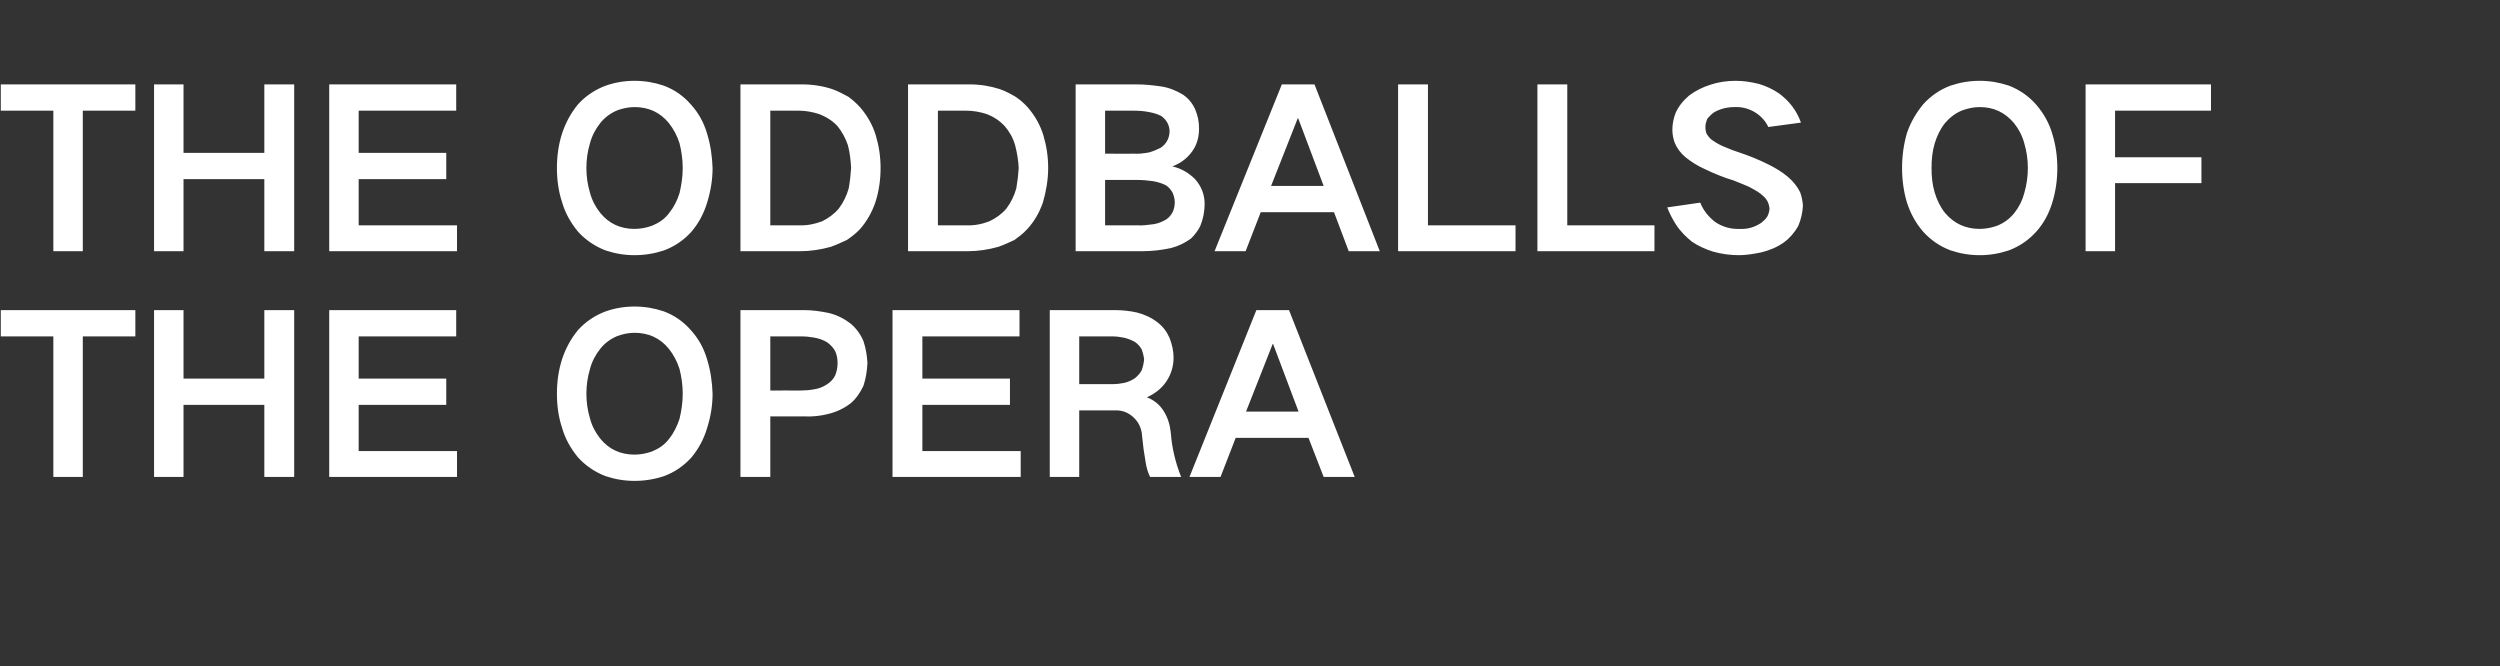
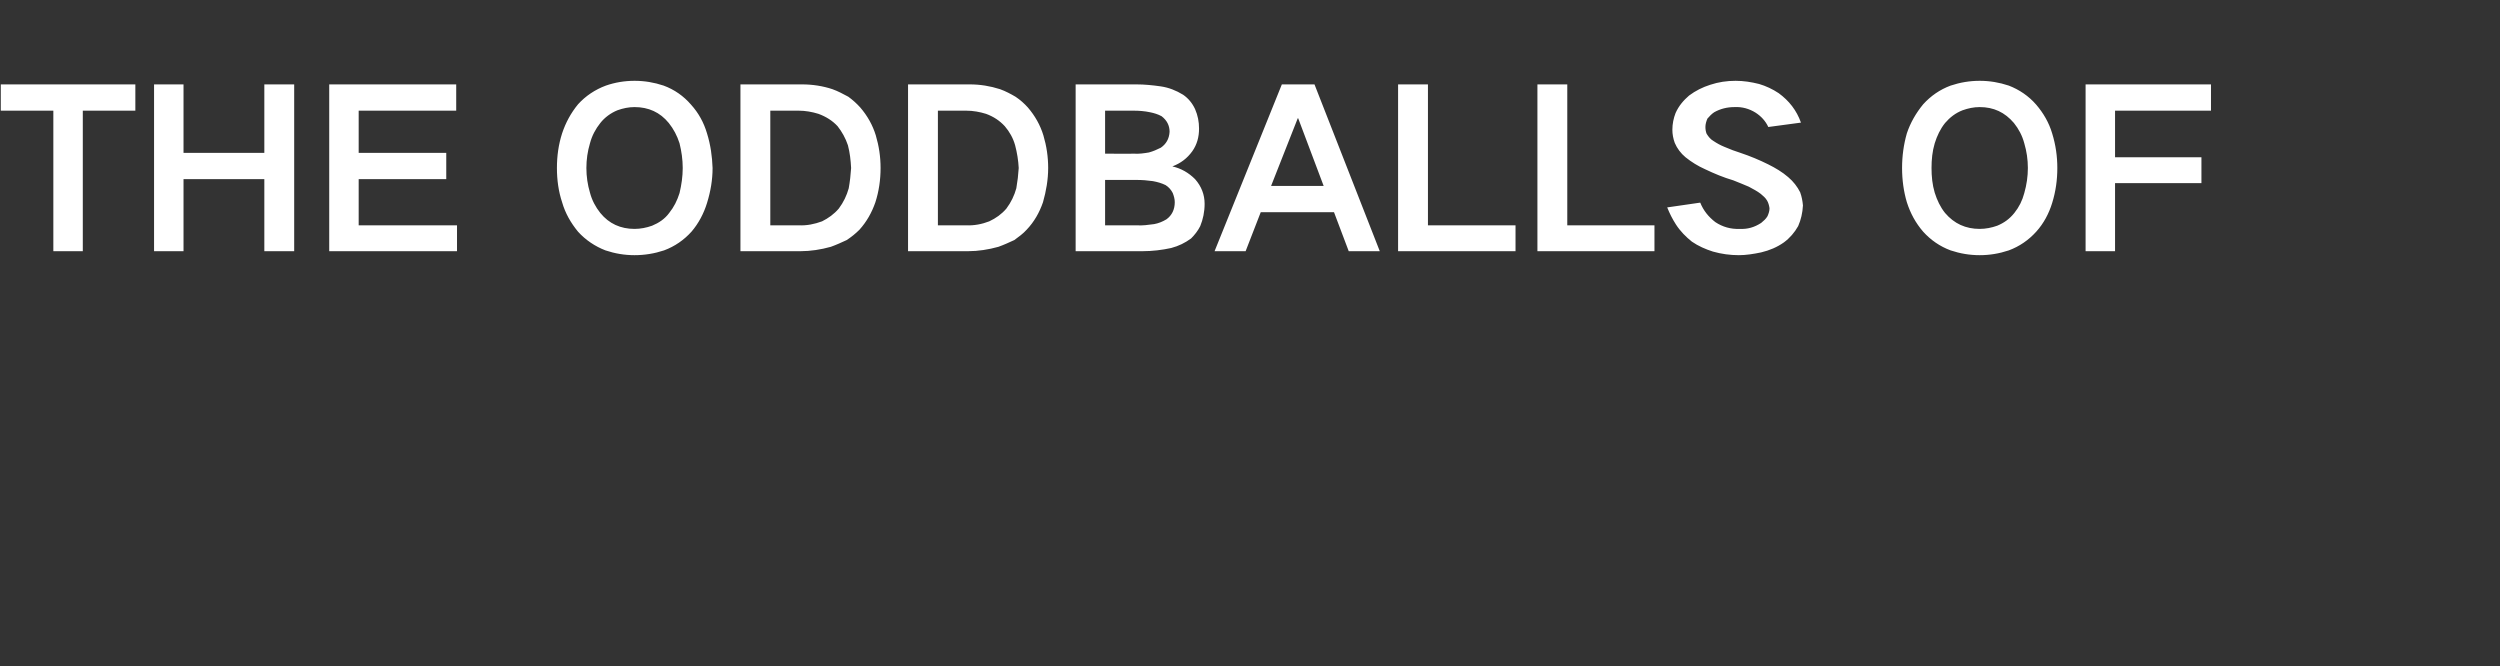
<svg xmlns="http://www.w3.org/2000/svg" version="1.1" width="628px" height="167.4px" viewBox="0 -1 628 167.4" style="top:-1px">
  <rect x="0" y="-1" width="628" height="167.4" fill="#333333" stroke="none" />
  <desc>THE ODDBALLS OF THE OPERA</desc>
  <defs />
  <g id="Polygon30531">
-     <path d="M 0.2 76.9 L 0.2 83.5 L 13.4 83.5 L 13.4 118.8 L 20.8 118.8 L 20.8 83.5 L 34 83.5 L 34 76.9 L 0.2 76.9 Z M 38.7 76.9 L 38.7 118.8 L 46.1 118.8 L 46.1 100.7 L 66.4 100.7 L 66.4 118.8 L 73.9 118.8 L 73.9 76.9 L 66.4 76.9 L 66.4 94.1 L 46.1 94.1 L 46.1 76.9 L 38.7 76.9 Z M 82.7 76.9 L 82.7 118.8 L 114.8 118.8 L 114.8 112.3 L 90.1 112.3 L 90.1 100.7 L 112.1 100.7 L 112.1 94.1 L 90.1 94.1 L 90.1 83.5 L 114.6 83.5 L 114.6 76.9 L 82.7 76.9 Z M 148.2 104.1 C 147.6 102.1 147.3 100 147.3 97.9 C 147.3 95.8 147.6 93.7 148.2 91.7 C 148.7 89.8 149.6 88.1 150.8 86.6 C 151.9 85.2 153.4 84.1 155.1 83.4 C 156.5 82.9 157.9 82.6 159.4 82.6 C 162.9 82.6 165.8 83.9 168 86.6 C 169.2 88.1 170.1 89.8 170.7 91.7 C 171.2 93.7 171.5 95.8 171.5 97.9 C 171.5 100 171.2 102.1 170.7 104.2 C 170.1 106 169.3 107.7 168.1 109.2 C 167 110.7 165.5 111.7 163.8 112.4 C 162.4 112.9 160.9 113.2 159.4 113.2 C 155.9 113.2 153 111.9 150.8 109.2 C 149.6 107.7 148.7 106 148.2 104.1 C 148.2 104.1 148.2 104.1 148.2 104.1 Z M 141.2 89.2 C 140.3 92 139.9 94.9 139.9 97.9 C 139.9 100.9 140.3 103.8 141.2 106.5 C 142 109.3 143.4 111.7 145.2 113.9 C 147.1 116 149.5 117.6 152.1 118.6 C 154.5 119.4 156.9 119.8 159.4 119.8 C 161.9 119.8 164.4 119.4 166.8 118.6 C 169.5 117.6 171.8 116 173.7 113.9 C 175.5 111.7 176.8 109.3 177.6 106.6 C 178.5 103.8 179 100.9 179 97.9 C 178.9 95 178.5 92.1 177.6 89.2 C 176.8 86.5 175.5 84.1 173.6 82 C 171.7 79.8 169.4 78.2 166.7 77.2 C 164.3 76.4 161.9 76 159.4 76 C 156.9 76 154.5 76.4 152.2 77.2 C 149.5 78.2 147.1 79.8 145.2 81.9 C 143.4 84.1 142.1 86.5 141.2 89.2 C 141.2 89.2 141.2 89.2 141.2 89.2 Z M 186 76.9 L 186 118.8 L 193.5 118.8 L 193.5 103.6 C 193.5 103.6 202.01 103.62 202 103.6 C 204 103.7 206 103.5 208 103 C 210.1 102.5 212 101.6 213.7 100.3 C 215.1 99.1 216.1 97.6 216.9 95.9 C 217.5 94.1 217.8 92.2 217.9 90.2 C 217.8 88.3 217.5 86.5 216.9 84.7 C 216.2 83 215.1 81.5 213.7 80.3 C 212 79 210.2 78.1 208.1 77.6 C 206.1 77.2 204.1 76.9 202 76.9 C 202.01 76.89 186 76.9 186 76.9 Z M 193.5 83.5 C 193.5 83.5 201.19 83.49 201.2 83.5 C 202.3 83.5 203.4 83.6 204.5 83.8 C 205.7 84 206.8 84.4 207.8 85 C 208.6 85.6 209.3 86.3 209.8 87.2 C 210.2 88.1 210.4 89.1 210.4 90.2 C 210.4 91.3 210.2 92.3 209.8 93.3 C 209.3 94.3 208.6 95 207.8 95.5 C 206.8 96.2 205.7 96.6 204.5 96.8 C 203.4 97 202.2 97.1 201.1 97.1 C 201.13 97.08 193.5 97.1 193.5 97.1 L 193.5 83.5 Z M 224.2 76.9 L 224.2 118.8 L 256.4 118.8 L 256.4 112.3 L 231.7 112.3 L 231.7 100.7 L 253.7 100.7 L 253.7 94.1 L 231.7 94.1 L 231.7 83.5 L 256.1 83.5 L 256.1 76.9 L 224.2 76.9 Z M 263.7 76.9 L 263.7 118.8 L 271.1 118.8 L 271.1 102.1 C 271.1 102.1 280.06 102.08 280.1 102.1 C 281.8 102 283.4 102.6 284.7 103.8 C 286.1 105.1 286.8 106.7 286.9 108.6 C 287.1 110.8 287.4 113 287.8 115.2 C 288 116.4 288.3 117.6 288.9 118.8 C 288.9 118.8 296.7 118.8 296.7 118.8 C 295.3 115.3 294.4 111.6 294.1 107.7 C 293.9 105.8 293.4 104 292.4 102.4 C 291.4 100.7 289.9 99.5 288.1 98.8 C 288.1 98.8 288.1 98.8 288.1 98.8 C 290.1 97.9 291.8 96.6 293 94.8 C 294.2 93 294.8 91 294.8 88.8 C 294.8 87.1 294.4 85.5 293.8 83.9 C 293.1 82.3 292.1 81 290.8 80 C 289.3 78.8 287.5 78 285.6 77.5 C 283.8 77.1 281.9 76.9 280.1 76.9 C 280.11 76.89 263.7 76.9 263.7 76.9 Z M 271.1 83.5 C 271.1 83.5 279.29 83.49 279.3 83.5 C 280.3 83.5 281.2 83.6 282.2 83.8 C 283.2 84 284.2 84.4 285.1 84.9 C 285.8 85.4 286.4 86 286.8 86.8 C 287.1 87.6 287.3 88.4 287.4 89.3 C 287.3 90.3 287.1 91.2 286.8 92 C 286.4 92.8 285.8 93.4 285.1 94 C 284.2 94.6 283.3 95 282.3 95.2 C 281.3 95.4 280.4 95.5 279.5 95.5 C 279.51 95.48 271.1 95.5 271.1 95.5 L 271.1 83.5 Z M 298.8 118.8 L 306.6 118.8 L 310.4 109 L 328.7 109 L 332.5 118.8 L 340.3 118.8 L 323.8 76.9 L 315.6 76.9 L 298.8 118.8 Z M 319.7 85.4 L 319.8 85.4 L 326.2 102.4 L 313 102.4 L 319.7 85.4 Z " stroke="none" fill="#ffffff" />
-   </g>
+     </g>
  <g id="Polygon30530">
    <path d="M 0.2 20.2 L 0.2 26.8 L 13.4 26.8 L 13.4 62.1 L 20.8 62.1 L 20.8 26.8 L 34 26.8 L 34 20.2 L 0.2 20.2 Z M 38.7 20.2 L 38.7 62.1 L 46.1 62.1 L 46.1 44 L 66.4 44 L 66.4 62.1 L 73.9 62.1 L 73.9 20.2 L 66.4 20.2 L 66.4 37.4 L 46.1 37.4 L 46.1 20.2 L 38.7 20.2 Z M 82.7 20.2 L 82.7 62.1 L 114.8 62.1 L 114.8 55.6 L 90.1 55.6 L 90.1 44 L 112.1 44 L 112.1 37.4 L 90.1 37.4 L 90.1 26.8 L 114.6 26.8 L 114.6 20.2 L 82.7 20.2 Z M 148.2 47.4 C 147.6 45.4 147.3 43.3 147.3 41.2 C 147.3 39.1 147.6 37 148.2 35 C 148.7 33.1 149.6 31.4 150.8 29.9 C 151.9 28.5 153.4 27.4 155.1 26.7 C 156.5 26.2 157.9 25.9 159.4 25.9 C 162.9 25.9 165.8 27.2 168 29.9 C 169.2 31.4 170.1 33.1 170.7 35 C 171.2 37 171.5 39.1 171.5 41.2 C 171.5 43.3 171.2 45.4 170.7 47.5 C 170.1 49.4 169.3 51 168.1 52.5 C 167 54 165.5 55 163.8 55.7 C 162.4 56.2 160.9 56.5 159.4 56.5 C 155.9 56.5 153 55.2 150.8 52.5 C 149.6 51 148.7 49.3 148.2 47.4 C 148.2 47.4 148.2 47.4 148.2 47.4 Z M 141.2 32.5 C 140.3 35.3 139.9 38.2 139.9 41.2 C 139.9 44.2 140.3 47.1 141.2 49.8 C 142 52.6 143.4 55 145.2 57.2 C 147.1 59.3 149.5 60.9 152.1 61.9 C 154.5 62.7 156.9 63.1 159.4 63.1 C 161.9 63.1 164.4 62.7 166.8 61.9 C 169.5 60.9 171.8 59.3 173.7 57.2 C 175.5 55.1 176.8 52.6 177.6 50 C 178.5 47.1 179 44.2 179 41.2 C 178.9 38.3 178.5 35.4 177.6 32.5 C 176.8 29.8 175.5 27.4 173.6 25.3 C 171.7 23.1 169.4 21.5 166.7 20.5 C 164.3 19.7 161.9 19.3 159.4 19.3 C 156.9 19.3 154.5 19.7 152.2 20.5 C 149.5 21.5 147.1 23.1 145.2 25.2 C 143.4 27.4 142.1 29.8 141.2 32.5 C 141.2 32.5 141.2 32.5 141.2 32.5 Z M 186 20.2 L 186 62.1 C 186 62.1 201.08 62.11 201.1 62.1 C 203.6 62.1 206.2 61.7 208.7 61 C 210.1 60.5 211.4 59.9 212.7 59.3 C 213.9 58.5 214.9 57.7 215.9 56.7 C 217.7 54.7 219 52.4 219.9 49.8 C 220.8 47 221.2 44.1 221.2 41.2 C 221.2 38.4 220.8 35.7 220 33 C 219.2 30.4 217.9 28.1 216.1 26 C 215.2 25 214.2 24.1 213.1 23.3 C 211.8 22.6 210.5 21.9 209.1 21.4 C 206.7 20.6 204.1 20.2 201.5 20.2 C 201.52 20.2 186 20.2 186 20.2 Z M 193.5 26.8 C 193.5 26.8 200.58 26.8 200.6 26.8 C 202.3 26.8 204 27.1 205.6 27.6 C 207.5 28.3 209.1 29.3 210.4 30.7 C 211.5 32.1 212.4 33.7 213 35.5 C 213.5 37.4 213.7 39.3 213.8 41.2 C 213.7 42.9 213.5 44.6 213.2 46.3 C 212.7 48.1 211.9 49.8 210.7 51.4 C 209.5 52.8 208.1 53.8 206.5 54.6 C 204.6 55.3 202.7 55.7 200.6 55.6 C 200.64 55.62 193.5 55.6 193.5 55.6 L 193.5 26.8 Z M 228.1 20.2 L 228.1 62.1 C 228.1 62.1 243.15 62.11 243.2 62.1 C 245.7 62.1 248.3 61.7 250.8 61 C 252.2 60.5 253.5 59.9 254.8 59.3 C 255.9 58.5 257 57.7 257.9 56.7 C 259.8 54.7 261.1 52.4 262 49.8 C 262.8 47 263.3 44.1 263.3 41.2 C 263.3 38.4 262.9 35.7 262.1 33 C 261.3 30.4 260 28.1 258.2 26 C 257.3 25 256.3 24.1 255.1 23.3 C 253.9 22.6 252.6 21.9 251.2 21.4 C 248.7 20.6 246.2 20.2 243.6 20.2 C 243.59 20.2 228.1 20.2 228.1 20.2 Z M 235.6 26.8 C 235.6 26.8 242.66 26.8 242.7 26.8 C 244.4 26.8 246.1 27.1 247.7 27.6 C 249.6 28.3 251.1 29.3 252.4 30.7 C 253.6 32.1 254.5 33.7 255 35.5 C 255.5 37.4 255.8 39.3 255.9 41.2 C 255.8 42.9 255.6 44.6 255.3 46.3 C 254.8 48.1 254 49.8 252.8 51.4 C 251.6 52.8 250.2 53.8 248.5 54.6 C 246.7 55.3 244.7 55.7 242.7 55.6 C 242.71 55.62 235.6 55.6 235.6 55.6 L 235.6 26.8 Z M 270.2 20.2 L 270.2 62.1 C 270.2 62.1 287.04 62.11 287 62.1 C 289.5 62.1 291.9 61.8 294.2 61.3 C 296.1 60.8 297.7 60 299.2 58.9 C 300.1 58 300.9 57 301.5 55.8 C 302.2 54.1 302.6 52.2 302.6 50.2 C 302.6 47.9 301.8 45.8 300.2 44 C 298.6 42.4 296.7 41.3 294.5 40.8 C 296.6 40 298.2 38.8 299.5 37 C 300.7 35.3 301.2 33.4 301.2 31.3 C 301.2 29.6 300.9 28 300.2 26.4 C 299.5 24.9 298.5 23.7 297.2 22.8 C 295.4 21.7 293.6 21 291.6 20.7 C 289.5 20.4 287.5 20.2 285.5 20.2 C 285.5 20.2 270.2 20.2 270.2 20.2 Z M 277.6 44.2 C 277.6 44.2 285.5 44.18 285.5 44.2 C 286.9 44.2 288.2 44.3 289.6 44.5 C 290.7 44.7 291.8 45 292.8 45.5 C 293.6 46 294.2 46.7 294.6 47.5 C 294.9 48.3 295.1 49 295.1 49.8 C 295.1 51.6 294.4 53.1 293 54.1 C 292 54.7 291 55.1 289.9 55.3 C 288.4 55.5 287 55.7 285.5 55.6 C 285.5 55.62 277.6 55.6 277.6 55.6 L 277.6 44.2 Z M 277.6 26.8 C 277.6 26.8 284.73 26.8 284.7 26.8 C 286.1 26.8 287.5 26.9 288.9 27.2 C 289.9 27.4 290.9 27.7 291.8 28.2 C 293.1 29.2 293.8 30.5 293.8 32.1 C 293.7 33.9 292.9 35.2 291.6 36.1 C 290.6 36.6 289.7 37 288.6 37.3 C 287.4 37.5 286.1 37.7 284.8 37.6 C 284.84 37.64 277.6 37.6 277.6 37.6 L 277.6 26.8 Z M 305.1 62.1 L 312.9 62.1 L 316.7 52.3 L 335.1 52.3 L 338.8 62.1 L 346.6 62.1 L 330.2 20.2 L 322 20.2 L 305.1 62.1 Z M 326 28.7 L 326.1 28.7 L 332.5 45.7 L 319.3 45.7 L 326 28.7 Z M 351.2 20.2 L 351.2 62.1 L 380.7 62.1 L 380.7 55.6 L 358.7 55.6 L 358.7 20.2 L 351.2 20.2 Z M 386.2 20.2 L 386.2 62.1 L 415.6 62.1 L 415.6 55.6 L 393.7 55.6 L 393.7 20.2 L 386.2 20.2 Z M 418.8 51.1 C 419.4 52.6 420.1 54 421 55.4 C 422.1 57.1 423.5 58.5 425 59.7 C 426.6 60.8 428.4 61.6 430.3 62.2 C 432.4 62.8 434.6 63.1 436.8 63.1 C 438.6 63.1 440.5 62.8 442.4 62.4 C 444.5 61.9 446.4 61.1 448.1 59.9 C 449.6 58.8 450.8 57.4 451.7 55.8 C 452.4 54.2 452.8 52.5 452.9 50.6 C 452.8 49.5 452.6 48.4 452.2 47.3 C 451.5 45.9 450.5 44.6 449.2 43.5 C 447.7 42.2 446 41.2 444.2 40.3 C 442 39.2 439.6 38.2 437.2 37.4 C 435.9 37 434.6 36.5 433.2 35.9 C 432.2 35.5 431.3 35 430.4 34.4 C 429.7 34 429.2 33.4 428.7 32.6 C 428.5 32.1 428.4 31.5 428.4 30.9 C 428.4 30.2 428.6 29.5 428.9 28.8 C 429.4 28.2 430 27.6 430.6 27.2 C 432.2 26.3 433.9 25.9 435.7 25.9 C 437.6 25.8 439.4 26.3 441 27.3 C 442.4 28.2 443.5 29.4 444.2 30.9 C 444.2 30.9 452.4 29.8 452.4 29.8 C 451.3 26.7 449.4 24.3 446.8 22.4 C 445.3 21.4 443.6 20.6 441.9 20.1 C 439.9 19.6 438 19.3 436 19.3 C 433.8 19.3 431.7 19.6 429.6 20.3 C 427.7 20.9 425.9 21.8 424.3 23 C 422.9 24.2 421.7 25.6 420.9 27.4 C 420.4 28.7 420.1 30.1 420.1 31.6 C 420.1 32.7 420.3 33.8 420.7 34.9 C 421.3 36.3 422.2 37.5 423.4 38.5 C 424.9 39.7 426.5 40.7 428.3 41.5 C 430.6 42.6 433 43.6 435.4 44.3 C 436.7 44.8 438.1 45.4 439.3 45.9 C 440.4 46.5 441.4 47 442.3 47.7 C 442.9 48.2 443.5 48.7 443.9 49.4 C 444.2 49.9 444.4 50.6 444.5 51.3 C 444.5 52 444.3 52.6 444 53.3 C 443.6 54 443 54.5 442.4 55 C 440.7 56.1 439 56.6 437 56.5 C 434.8 56.6 432.7 56 430.9 54.8 C 429.2 53.5 427.9 51.9 427.1 49.9 C 427.1 49.9 418.8 51.1 418.8 51.1 Z M 486 47.4 C 485.4 45.4 485.2 43.3 485.2 41.2 C 485.2 39.1 485.4 37 486 35 C 486.6 33.1 487.4 31.4 488.6 29.9 C 489.8 28.5 491.2 27.4 493 26.7 C 494.4 26.2 495.8 25.9 497.3 25.9 C 500.8 25.9 503.6 27.2 505.9 29.9 C 507.1 31.4 508 33.1 508.5 35 C 509.1 37 509.4 39.1 509.4 41.2 C 509.4 43.3 509.1 45.4 508.5 47.5 C 508 49.4 507.2 51 506 52.5 C 504.8 54 503.4 55 501.7 55.7 C 500.3 56.2 498.8 56.5 497.3 56.5 C 493.8 56.5 490.9 55.2 488.6 52.5 C 487.4 51 486.6 49.3 486 47.4 C 486 47.4 486 47.4 486 47.4 Z M 479 32.5 C 478.2 35.3 477.8 38.2 477.8 41.2 C 477.8 44.2 478.2 47.1 479 49.8 C 479.9 52.6 481.2 55 483.1 57.2 C 485 59.3 487.3 60.9 490 61.9 C 492.4 62.7 494.8 63.1 497.3 63.1 C 499.8 63.1 502.2 62.7 504.6 61.9 C 507.3 60.9 509.6 59.3 511.5 57.2 C 513.4 55.1 514.7 52.6 515.5 50 C 516.4 47.1 516.8 44.2 516.8 41.2 C 516.8 38.3 516.4 35.4 515.5 32.5 C 514.7 29.8 513.3 27.4 511.5 25.3 C 509.6 23.1 507.2 21.5 504.6 20.5 C 502.2 19.7 499.8 19.3 497.3 19.3 C 494.8 19.3 492.4 19.7 490 20.5 C 487.3 21.5 485 23.1 483.1 25.2 C 481.3 27.4 479.9 29.8 479 32.5 C 479 32.5 479 32.5 479 32.5 Z M 523.9 20.2 L 523.9 62.1 L 531.3 62.1 L 531.3 45 L 553 45 L 553 38.5 L 531.3 38.5 L 531.3 26.8 L 555.4 26.8 L 555.4 20.2 L 523.9 20.2 Z " stroke="none" fill="#ffffff" />
  </g>
</svg>